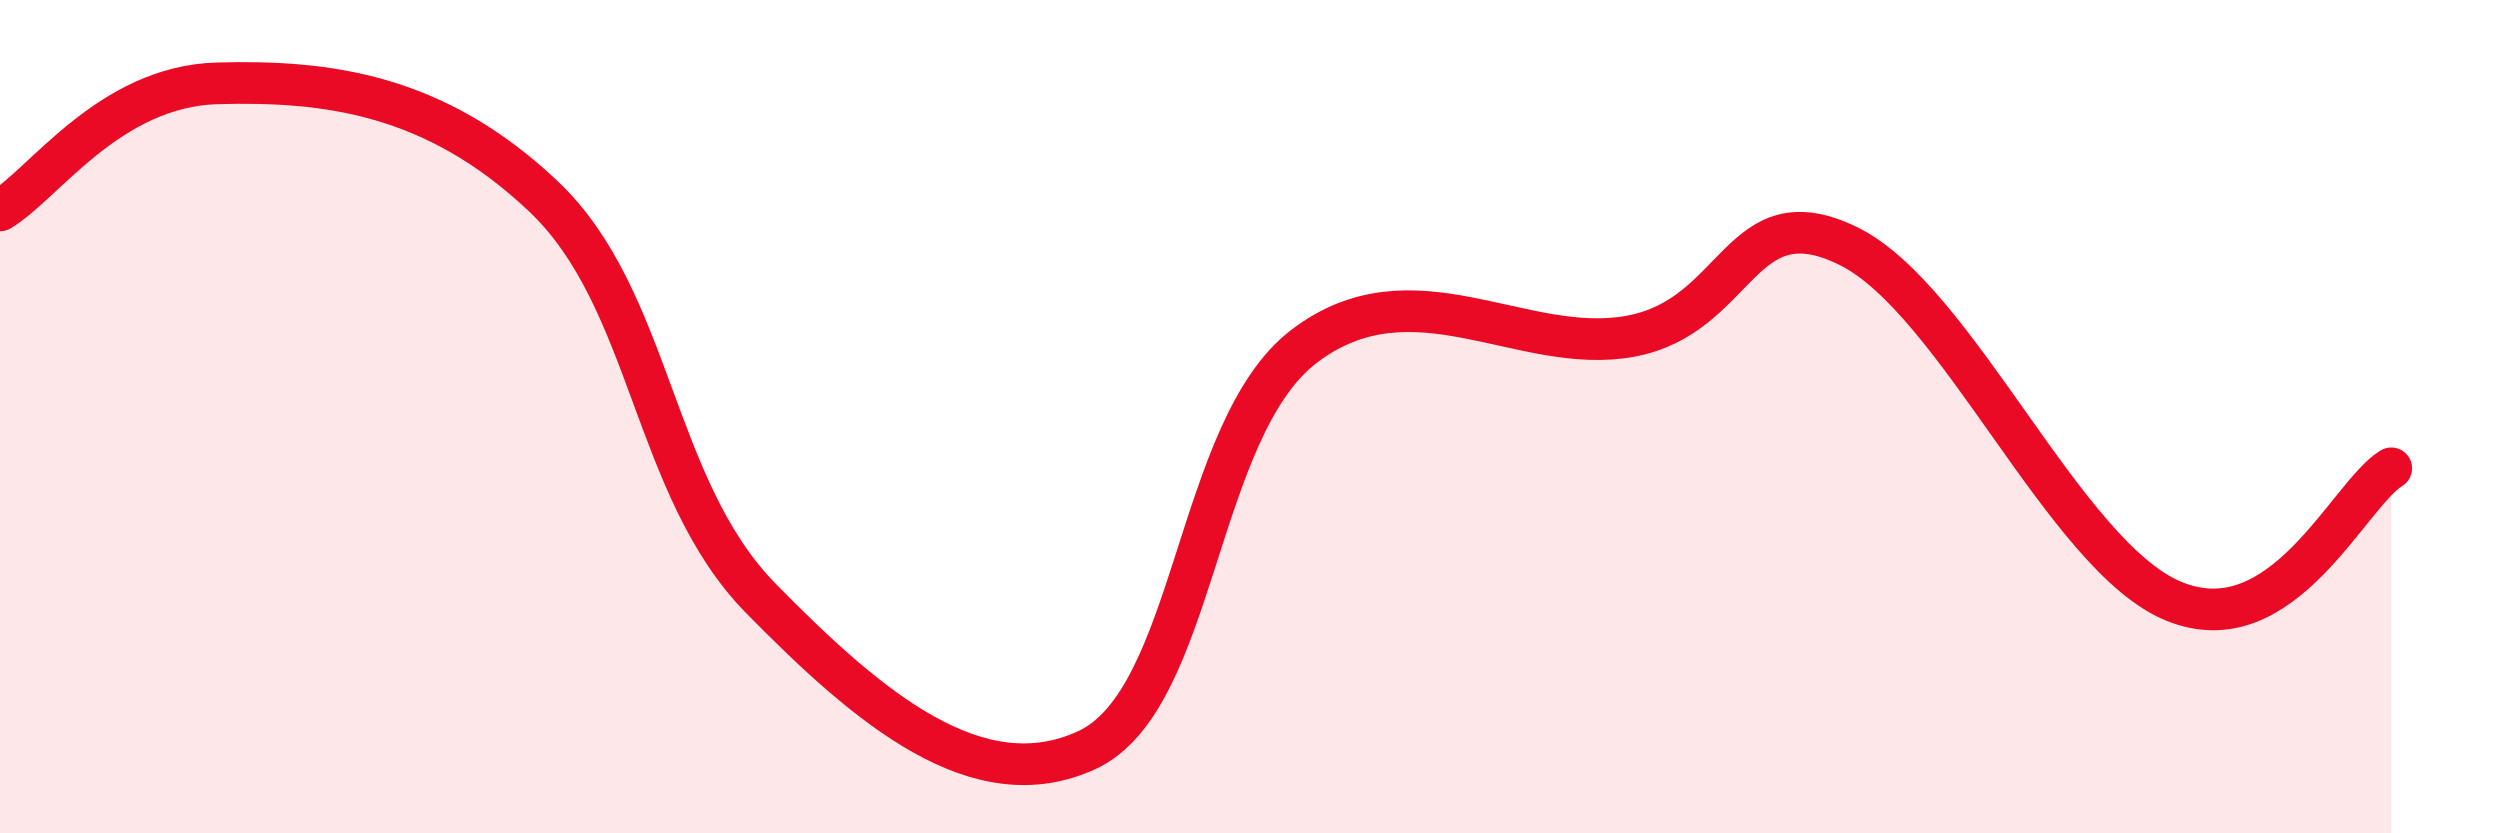
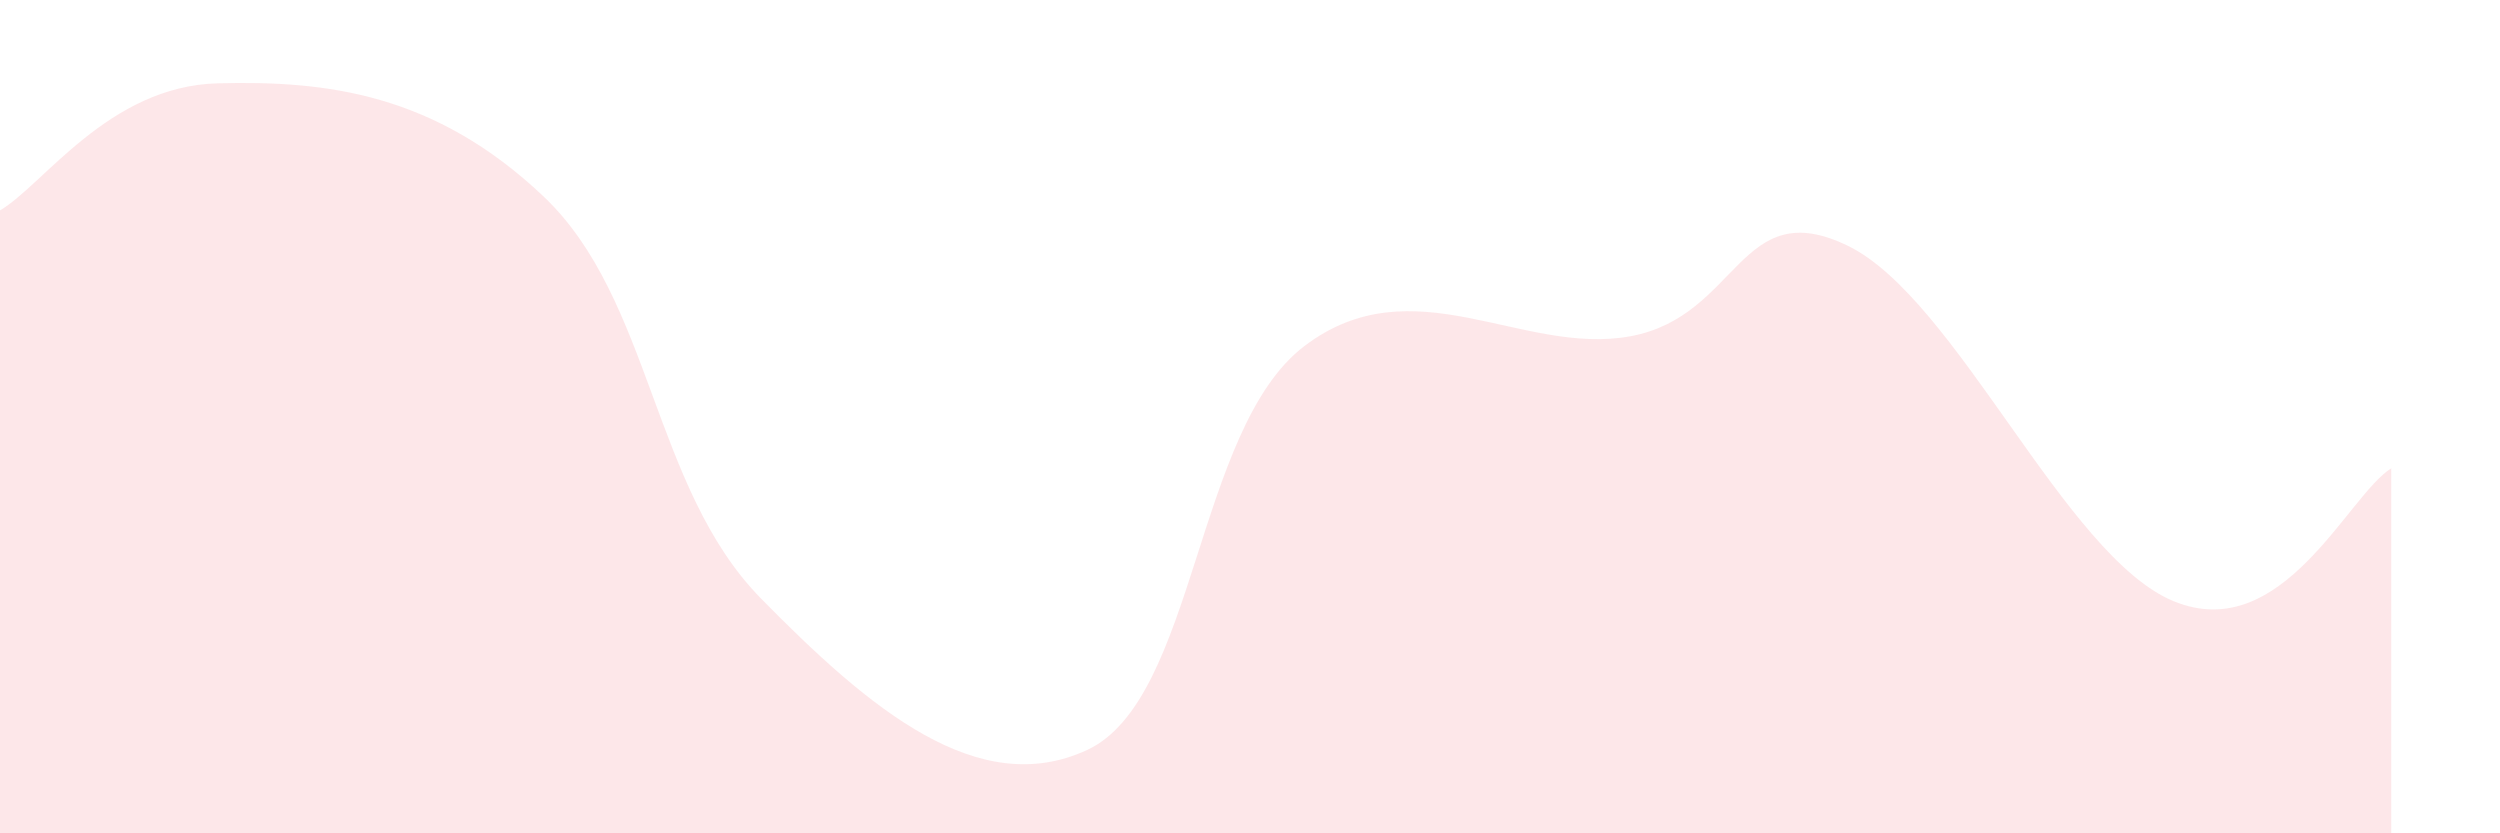
<svg xmlns="http://www.w3.org/2000/svg" width="60" height="20" viewBox="0 0 60 20">
  <path d="M 0,5.05 C 1.04,4.44 2.61,2.07 5.22,2 C 7.83,1.93 10.43,2.24 13.04,4.71 C 15.65,7.18 15.65,11.7 18.26,14.36 C 20.87,17.02 23.48,19.21 26.09,18 C 28.7,16.79 28.69,10.3 31.3,8.31 C 33.91,6.32 36.52,8.55 39.13,8.07 C 41.74,7.59 41.74,4.63 44.35,5.9 C 46.96,7.17 49.56,13.36 52.17,14.43 C 54.78,15.5 56.35,11.88 57.39,11.24L57.39 20L0 20Z" fill="#EB0A25" opacity="0.1" stroke-linecap="round" stroke-linejoin="round" />
-   <path d="M 0,5.05 C 1.04,4.44 2.61,2.07 5.22,2 C 7.83,1.93 10.43,2.24 13.04,4.71 C 15.65,7.18 15.65,11.7 18.26,14.36 C 20.87,17.02 23.48,19.21 26.09,18 C 28.7,16.79 28.69,10.3 31.3,8.31 C 33.91,6.32 36.52,8.55 39.13,8.07 C 41.74,7.59 41.74,4.63 44.35,5.9 C 46.96,7.17 49.56,13.36 52.17,14.43 C 54.78,15.5 56.35,11.88 57.39,11.24" stroke="#EB0A25" stroke-width="1" fill="none" stroke-linecap="round" stroke-linejoin="round" />
</svg>